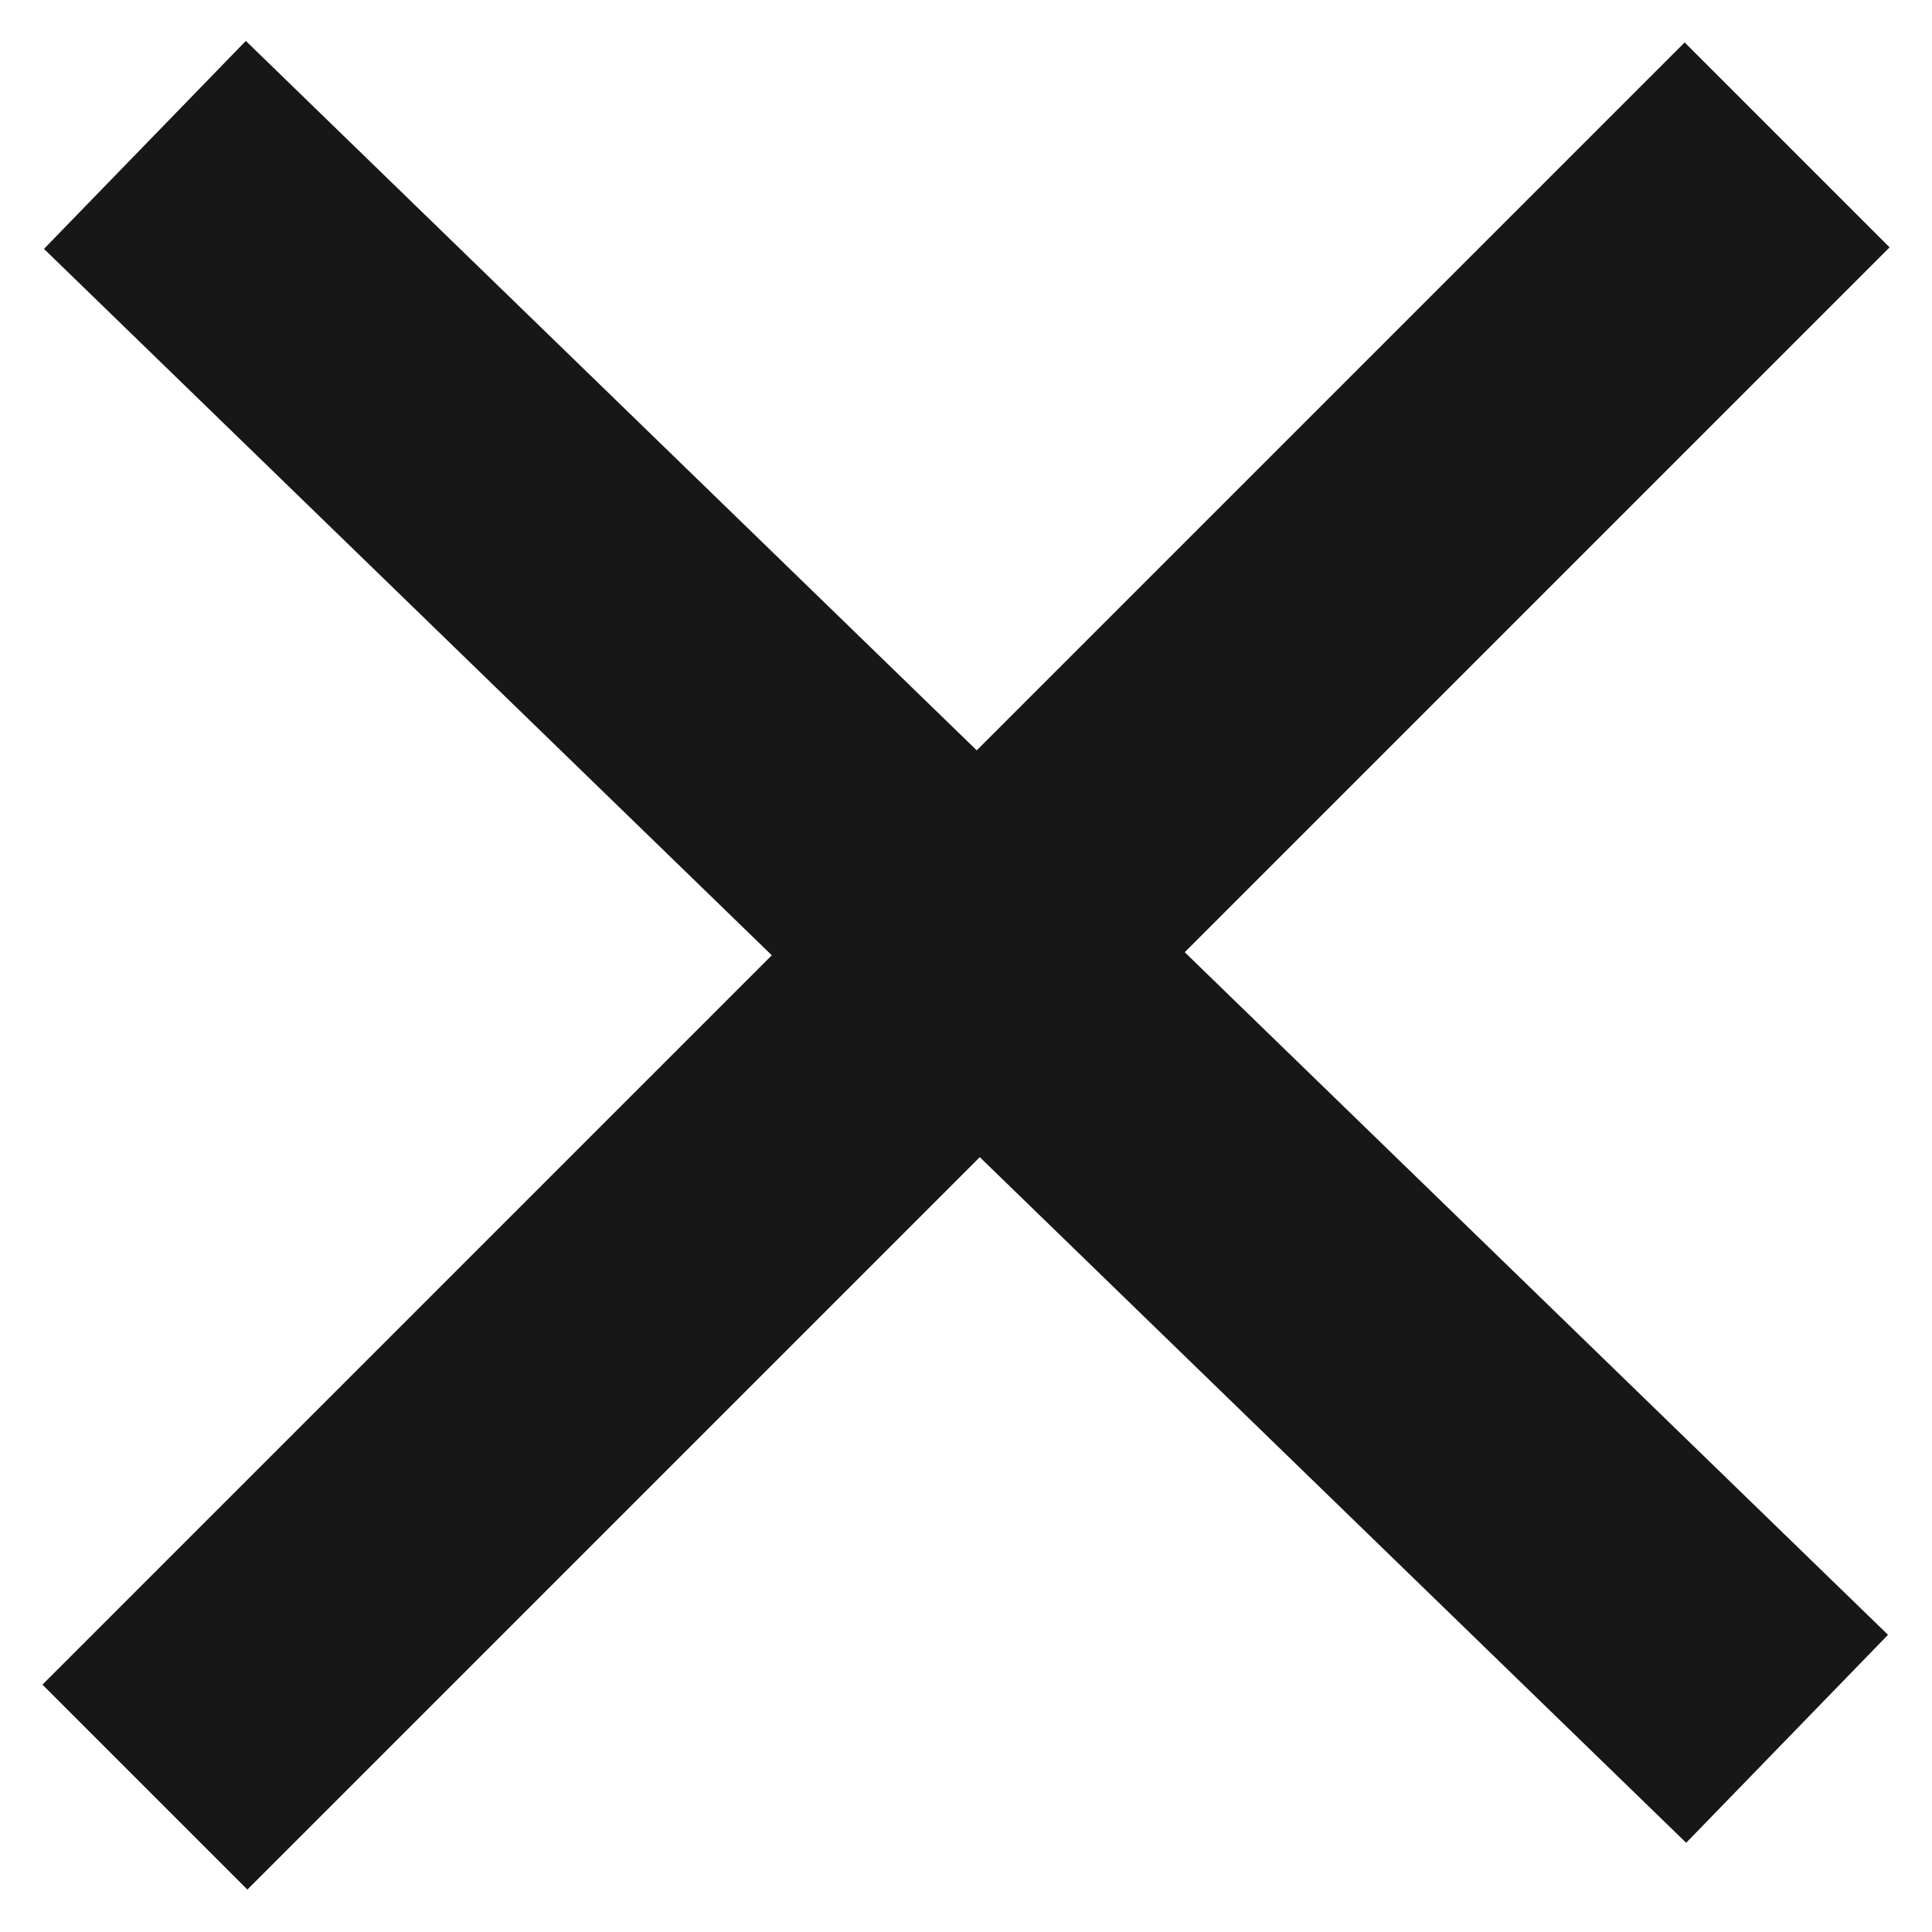
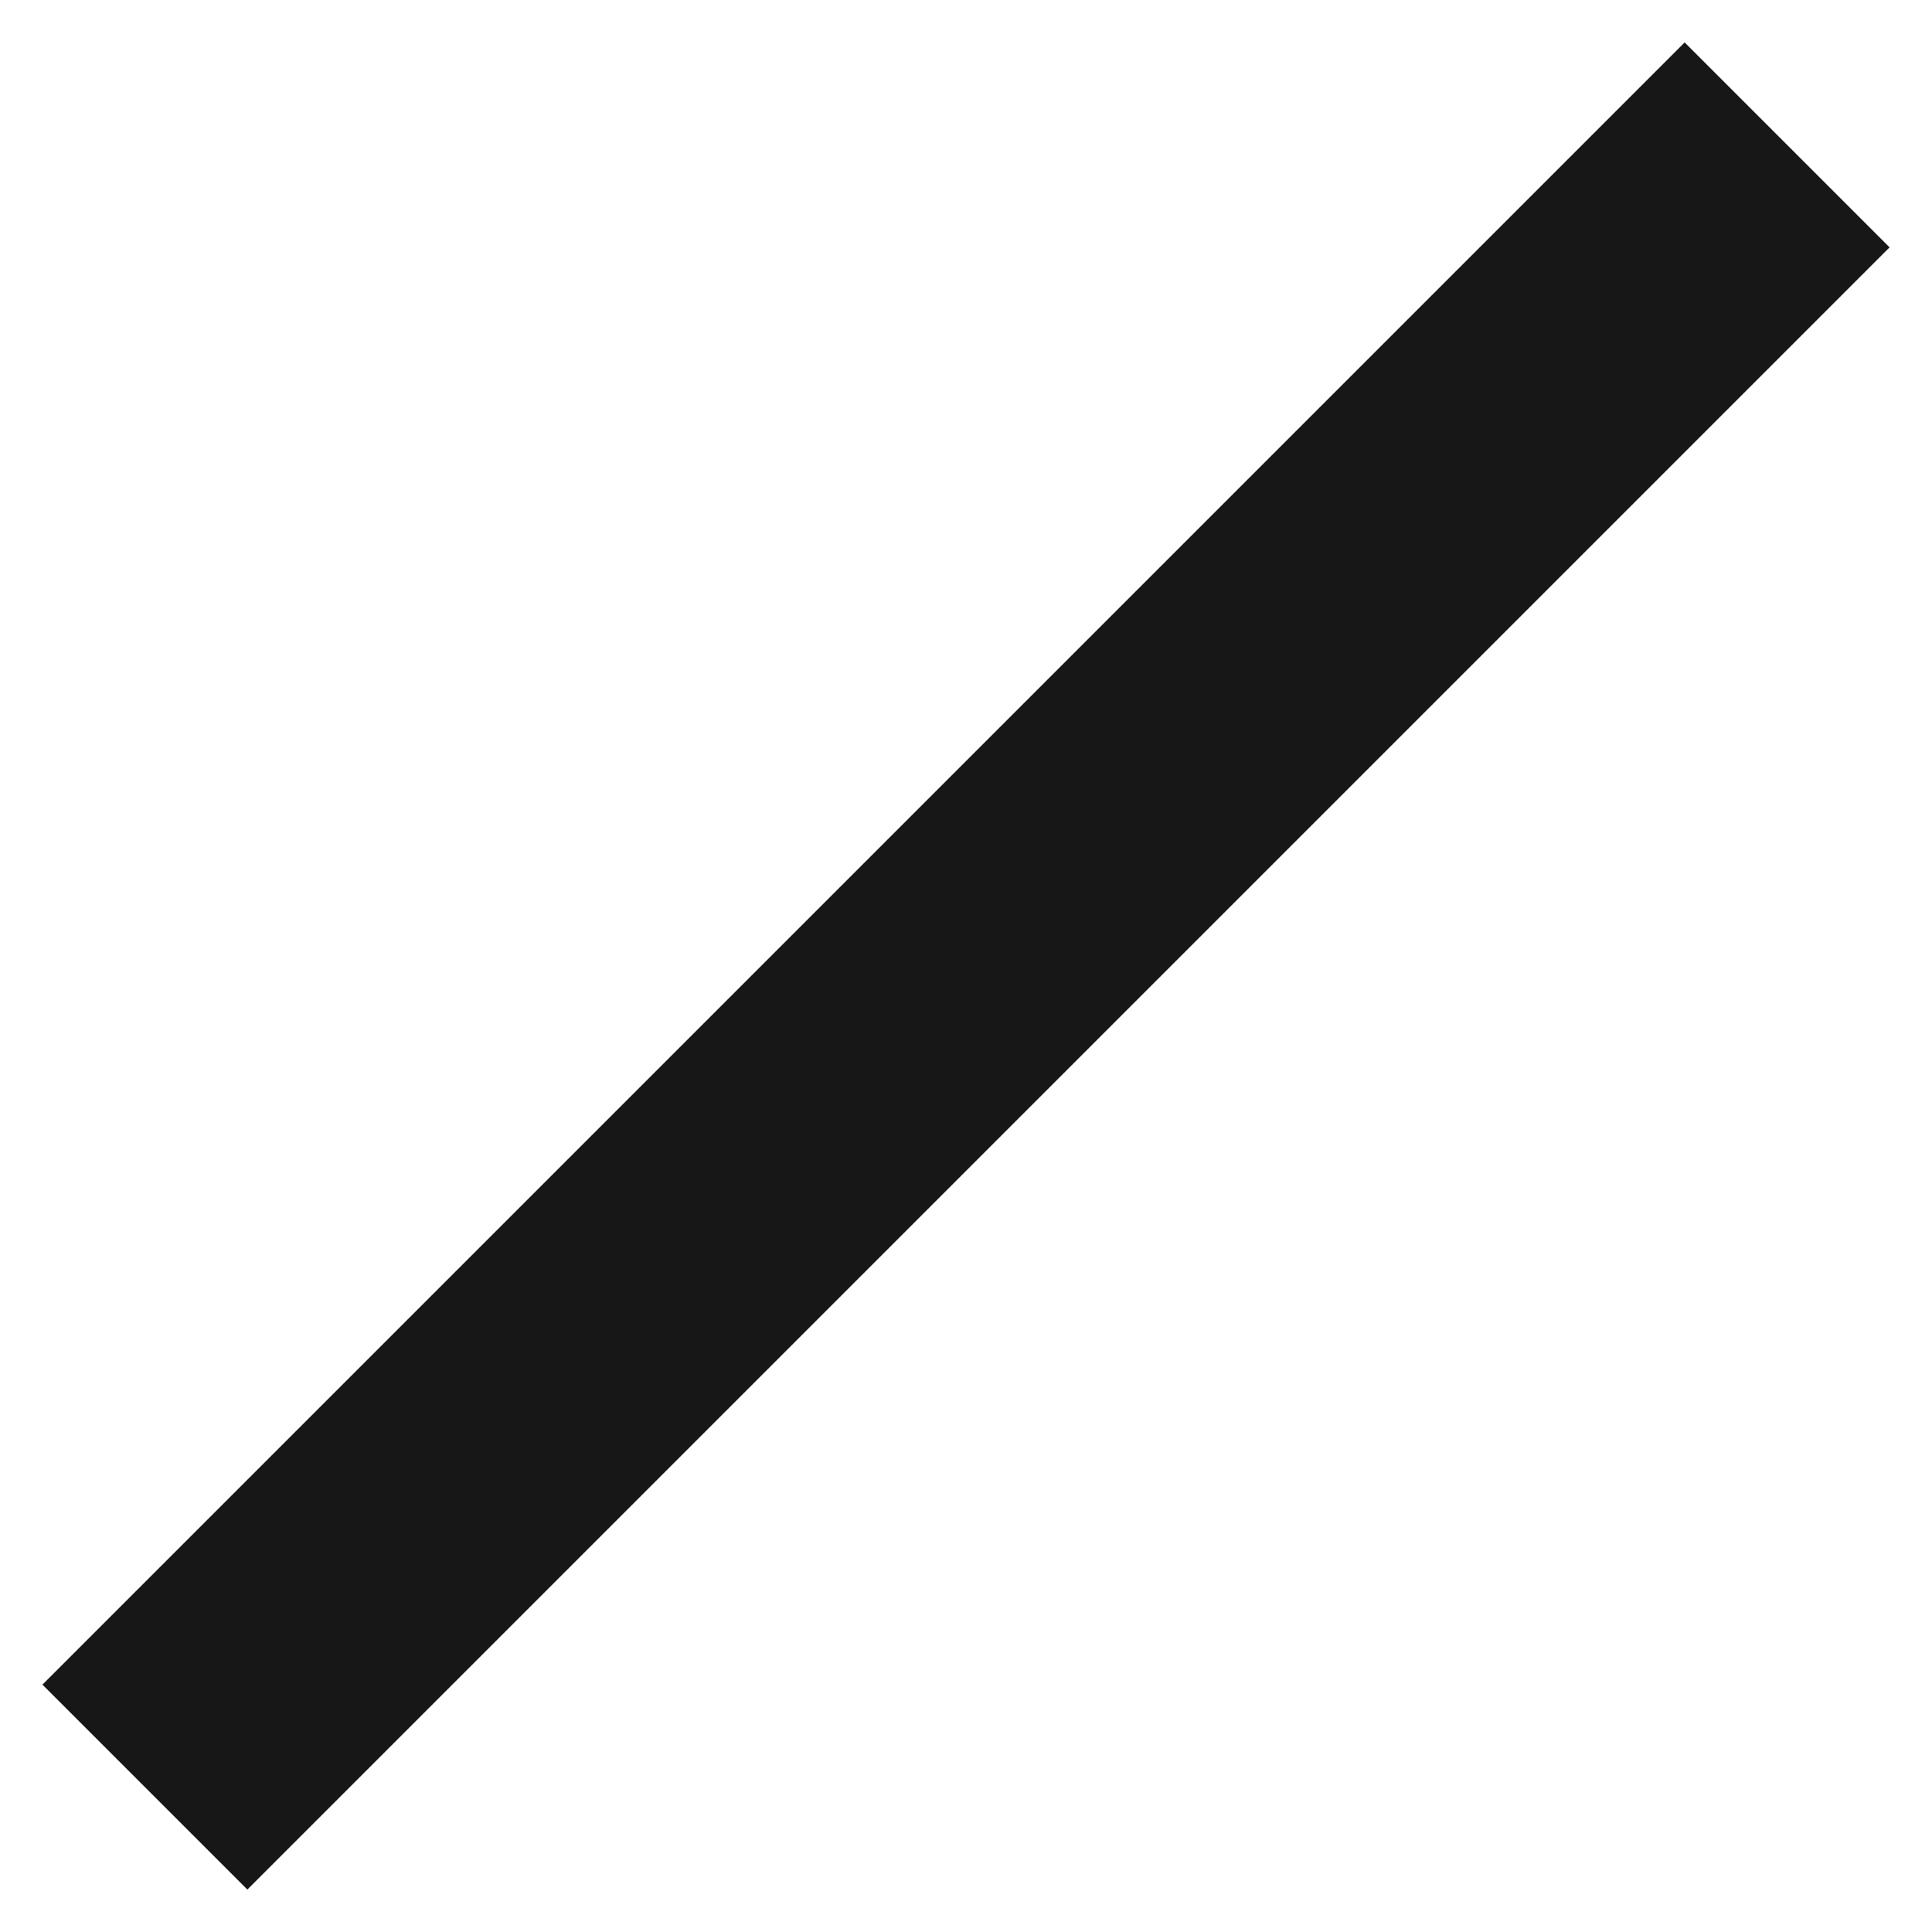
<svg xmlns="http://www.w3.org/2000/svg" width="40" height="40" viewBox="0 0 40 40" fill="none">
  <path d="M3 37L37 3" stroke="#171717" stroke-width="6" />
-   <path d="M3 3L37 36" stroke="#171717" stroke-width="6" />
</svg>